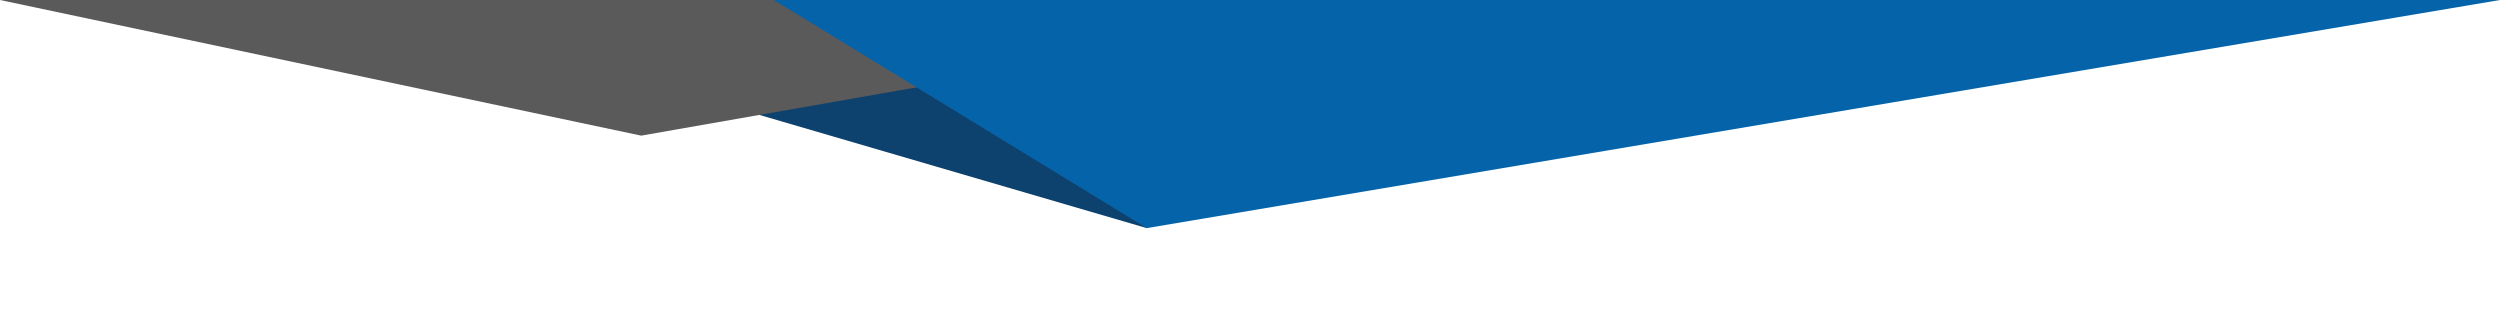
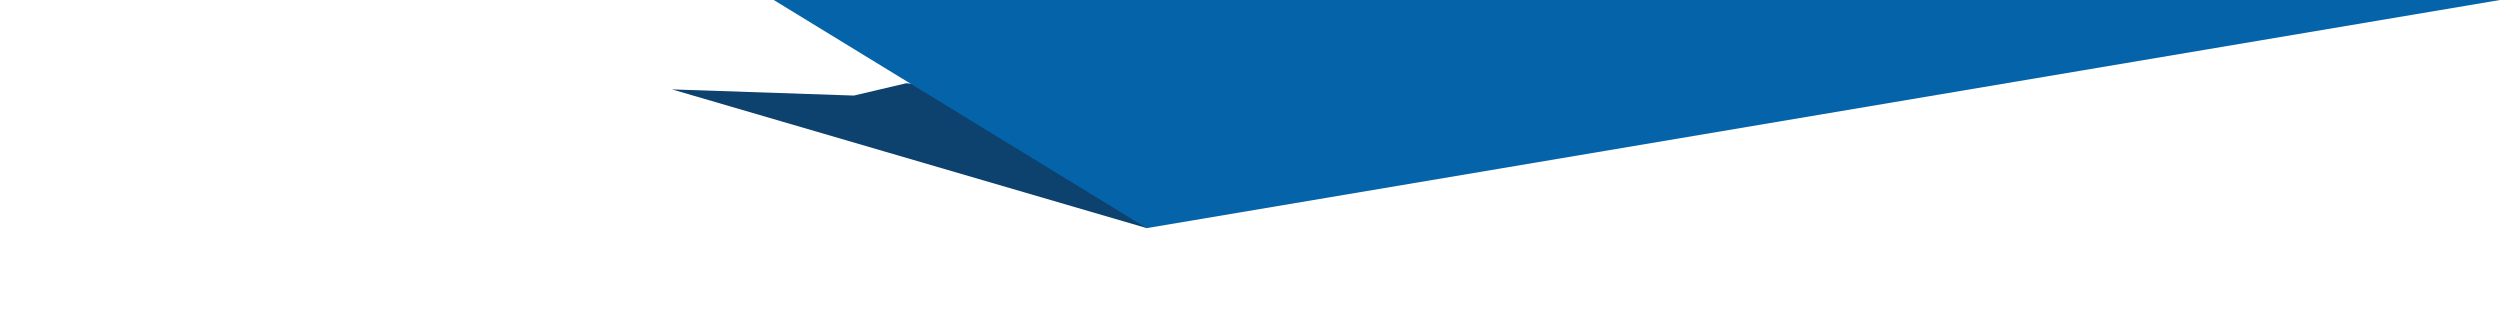
<svg xmlns="http://www.w3.org/2000/svg" version="1.1" id="Capa_1" x="0px" y="0px" viewBox="0 0 81.1 10.5" style="enable-background:new 0 0 81.1 10.5;" xml:space="preserve">
  <style type="text/css">
	.st0{fill:#0D416E;}
	.st1{fill:#5A5A5A;}
	.st2{fill:#0563A9;}
</style>
  <title>Mesa de trabajo 1</title>
  <polyline class="st0" points="21.8,2.9 37.2,7.4 36.8,4.9 33.3,3.1 29.4,2.7 27.7,3.1 " />
-   <polygon class="st1" points="0,0 45.9,0 20.8,4.4 0,0 " />
  <polygon class="st2" points="25.1,0 37.2,7.4 81.1,0 81.1,0 " />
</svg>